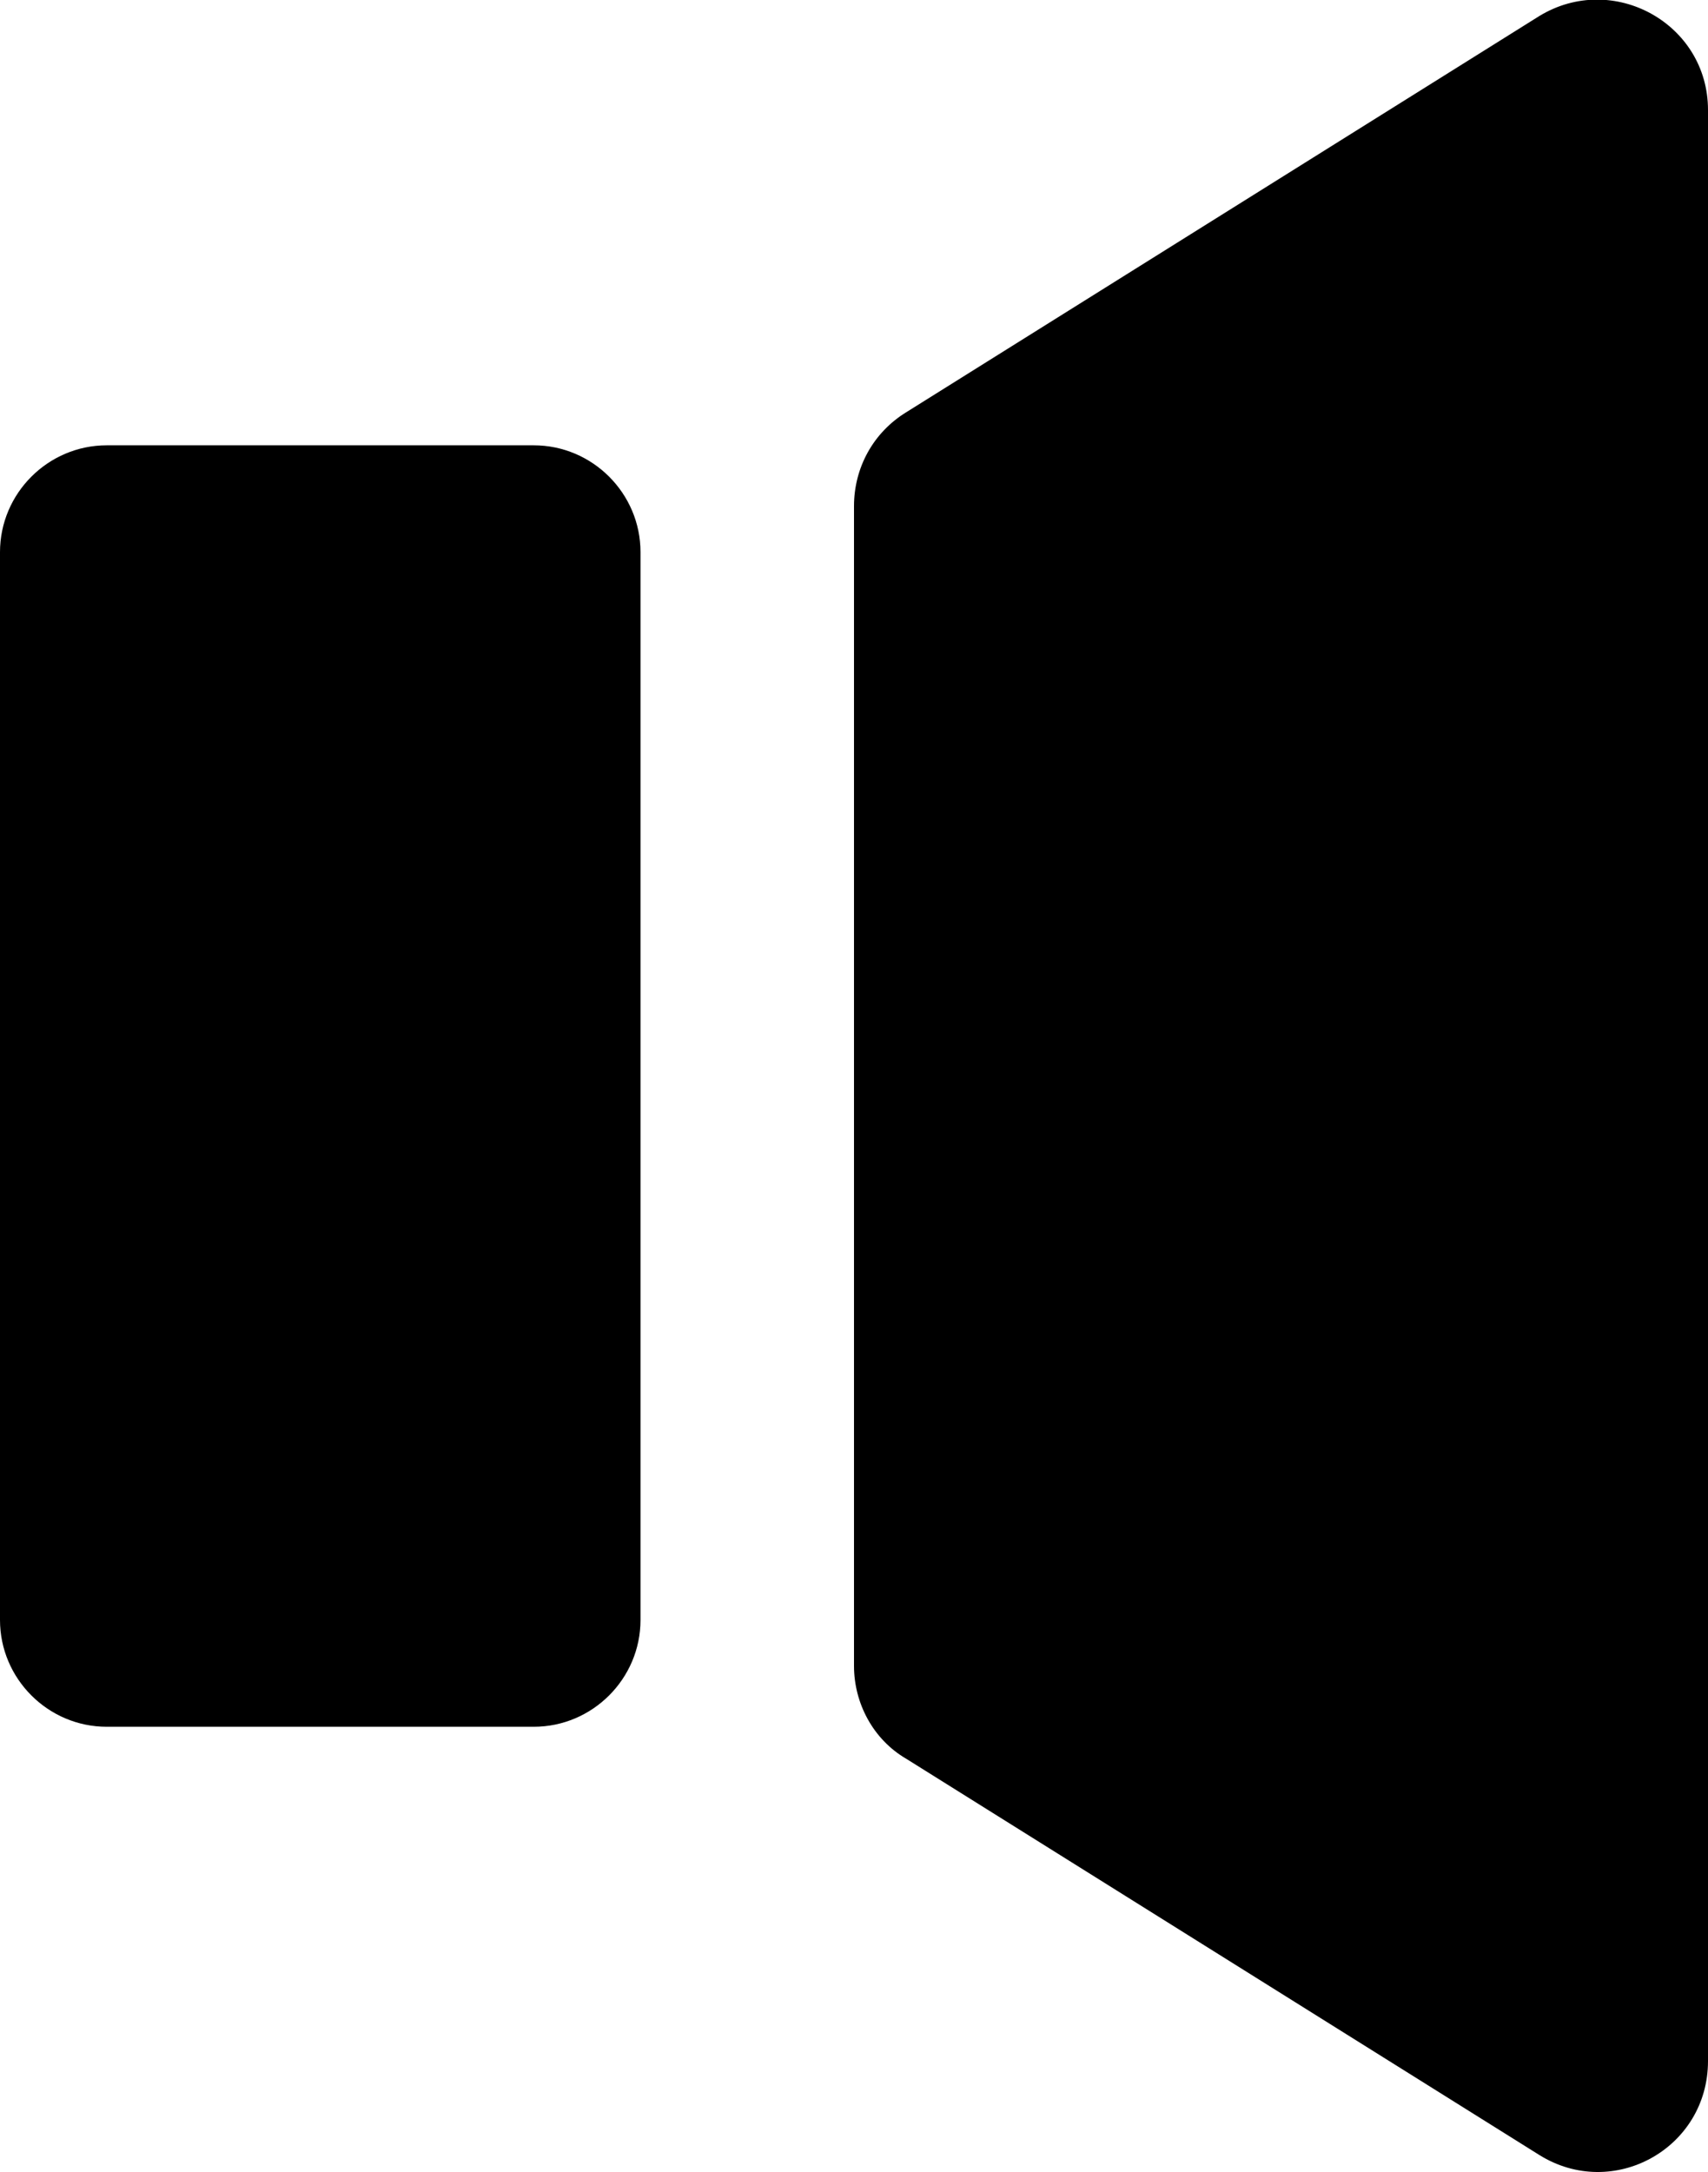
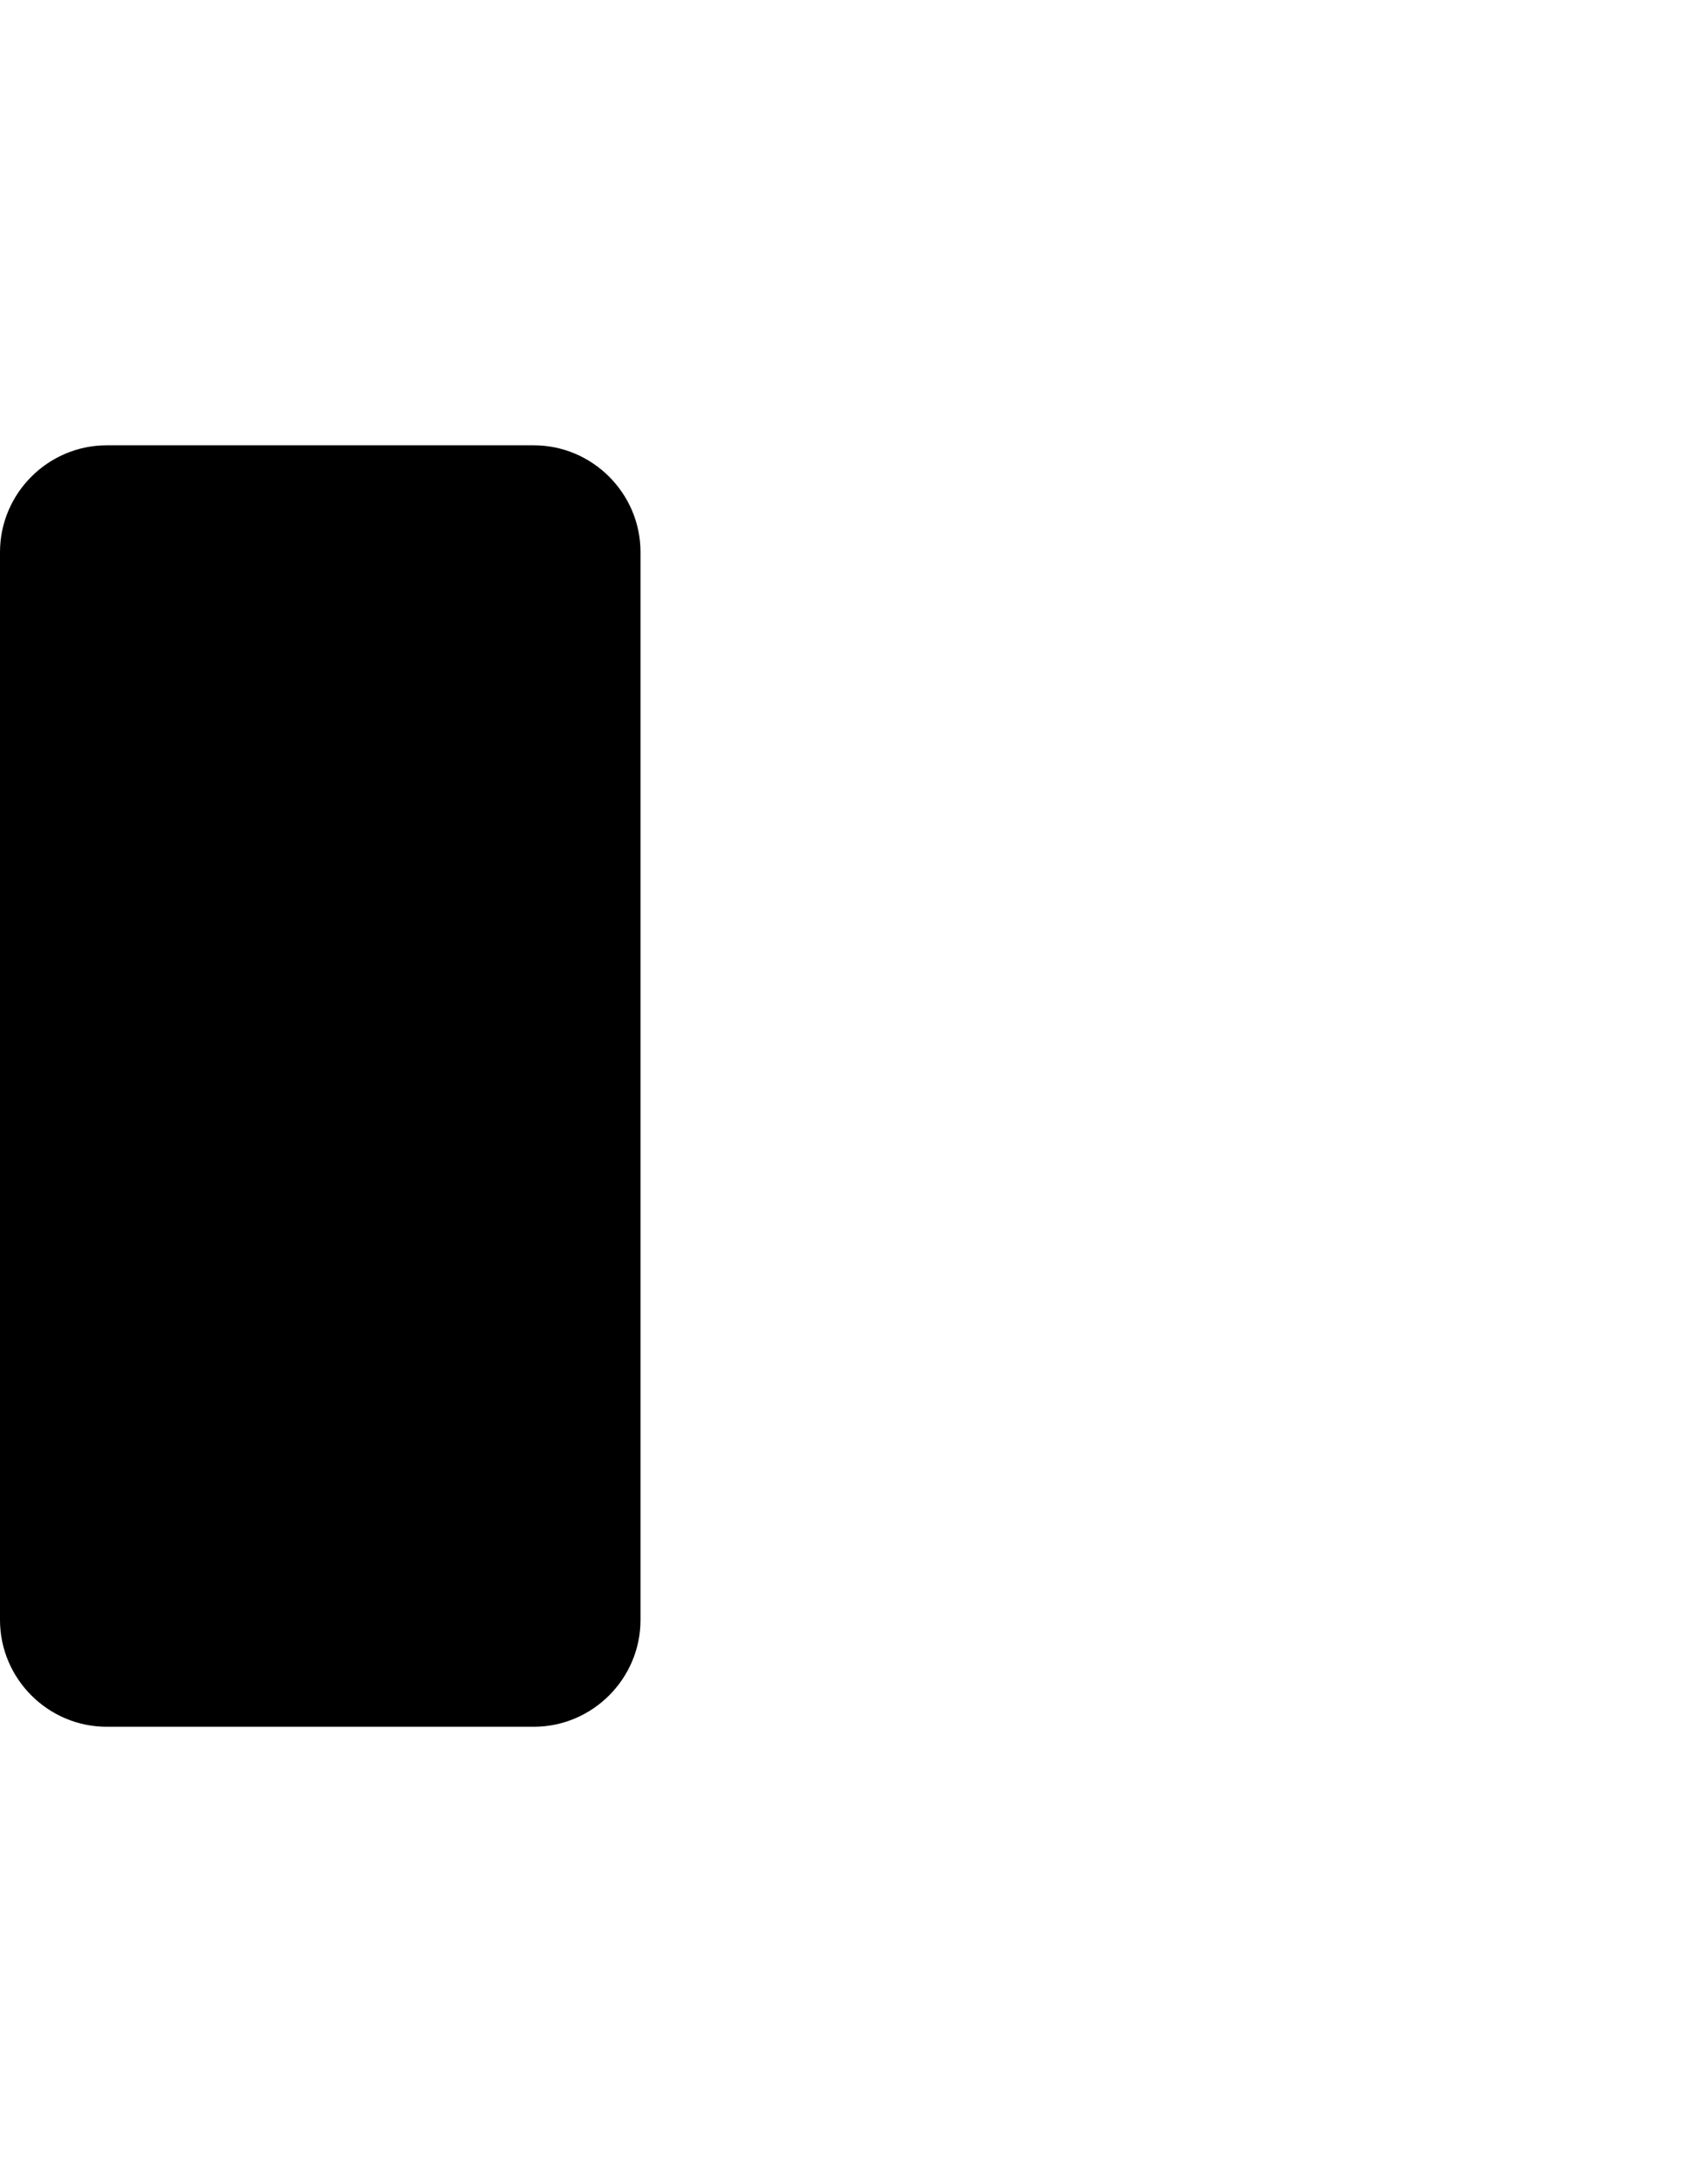
<svg xmlns="http://www.w3.org/2000/svg" version="1.1" x="0px" y="0px" viewBox="0 0 16 20.34" style="enable-background:new 0 0 16 20.34;" xml:space="preserve">
  <path d="M5,16.17H1c-0.55,0-1-0.45-1-1v-10c0-0.55,0.45-1,1-1h4c0.55,0,1,0.45,1,1v10C6,15.72,5.55,16.17,5,16.17z" />
-   <path d="M14.42,20.18l-5.93-3.71C8.18,16.29,8,15.95,8,15.6V4.74c0-0.36,0.18-0.69,0.49-0.88l5.93-3.71C15.11-0.27,16,0.22,16,1.03  v18.27C16,20.12,15.11,20.61,14.42,20.18z" />
</svg>